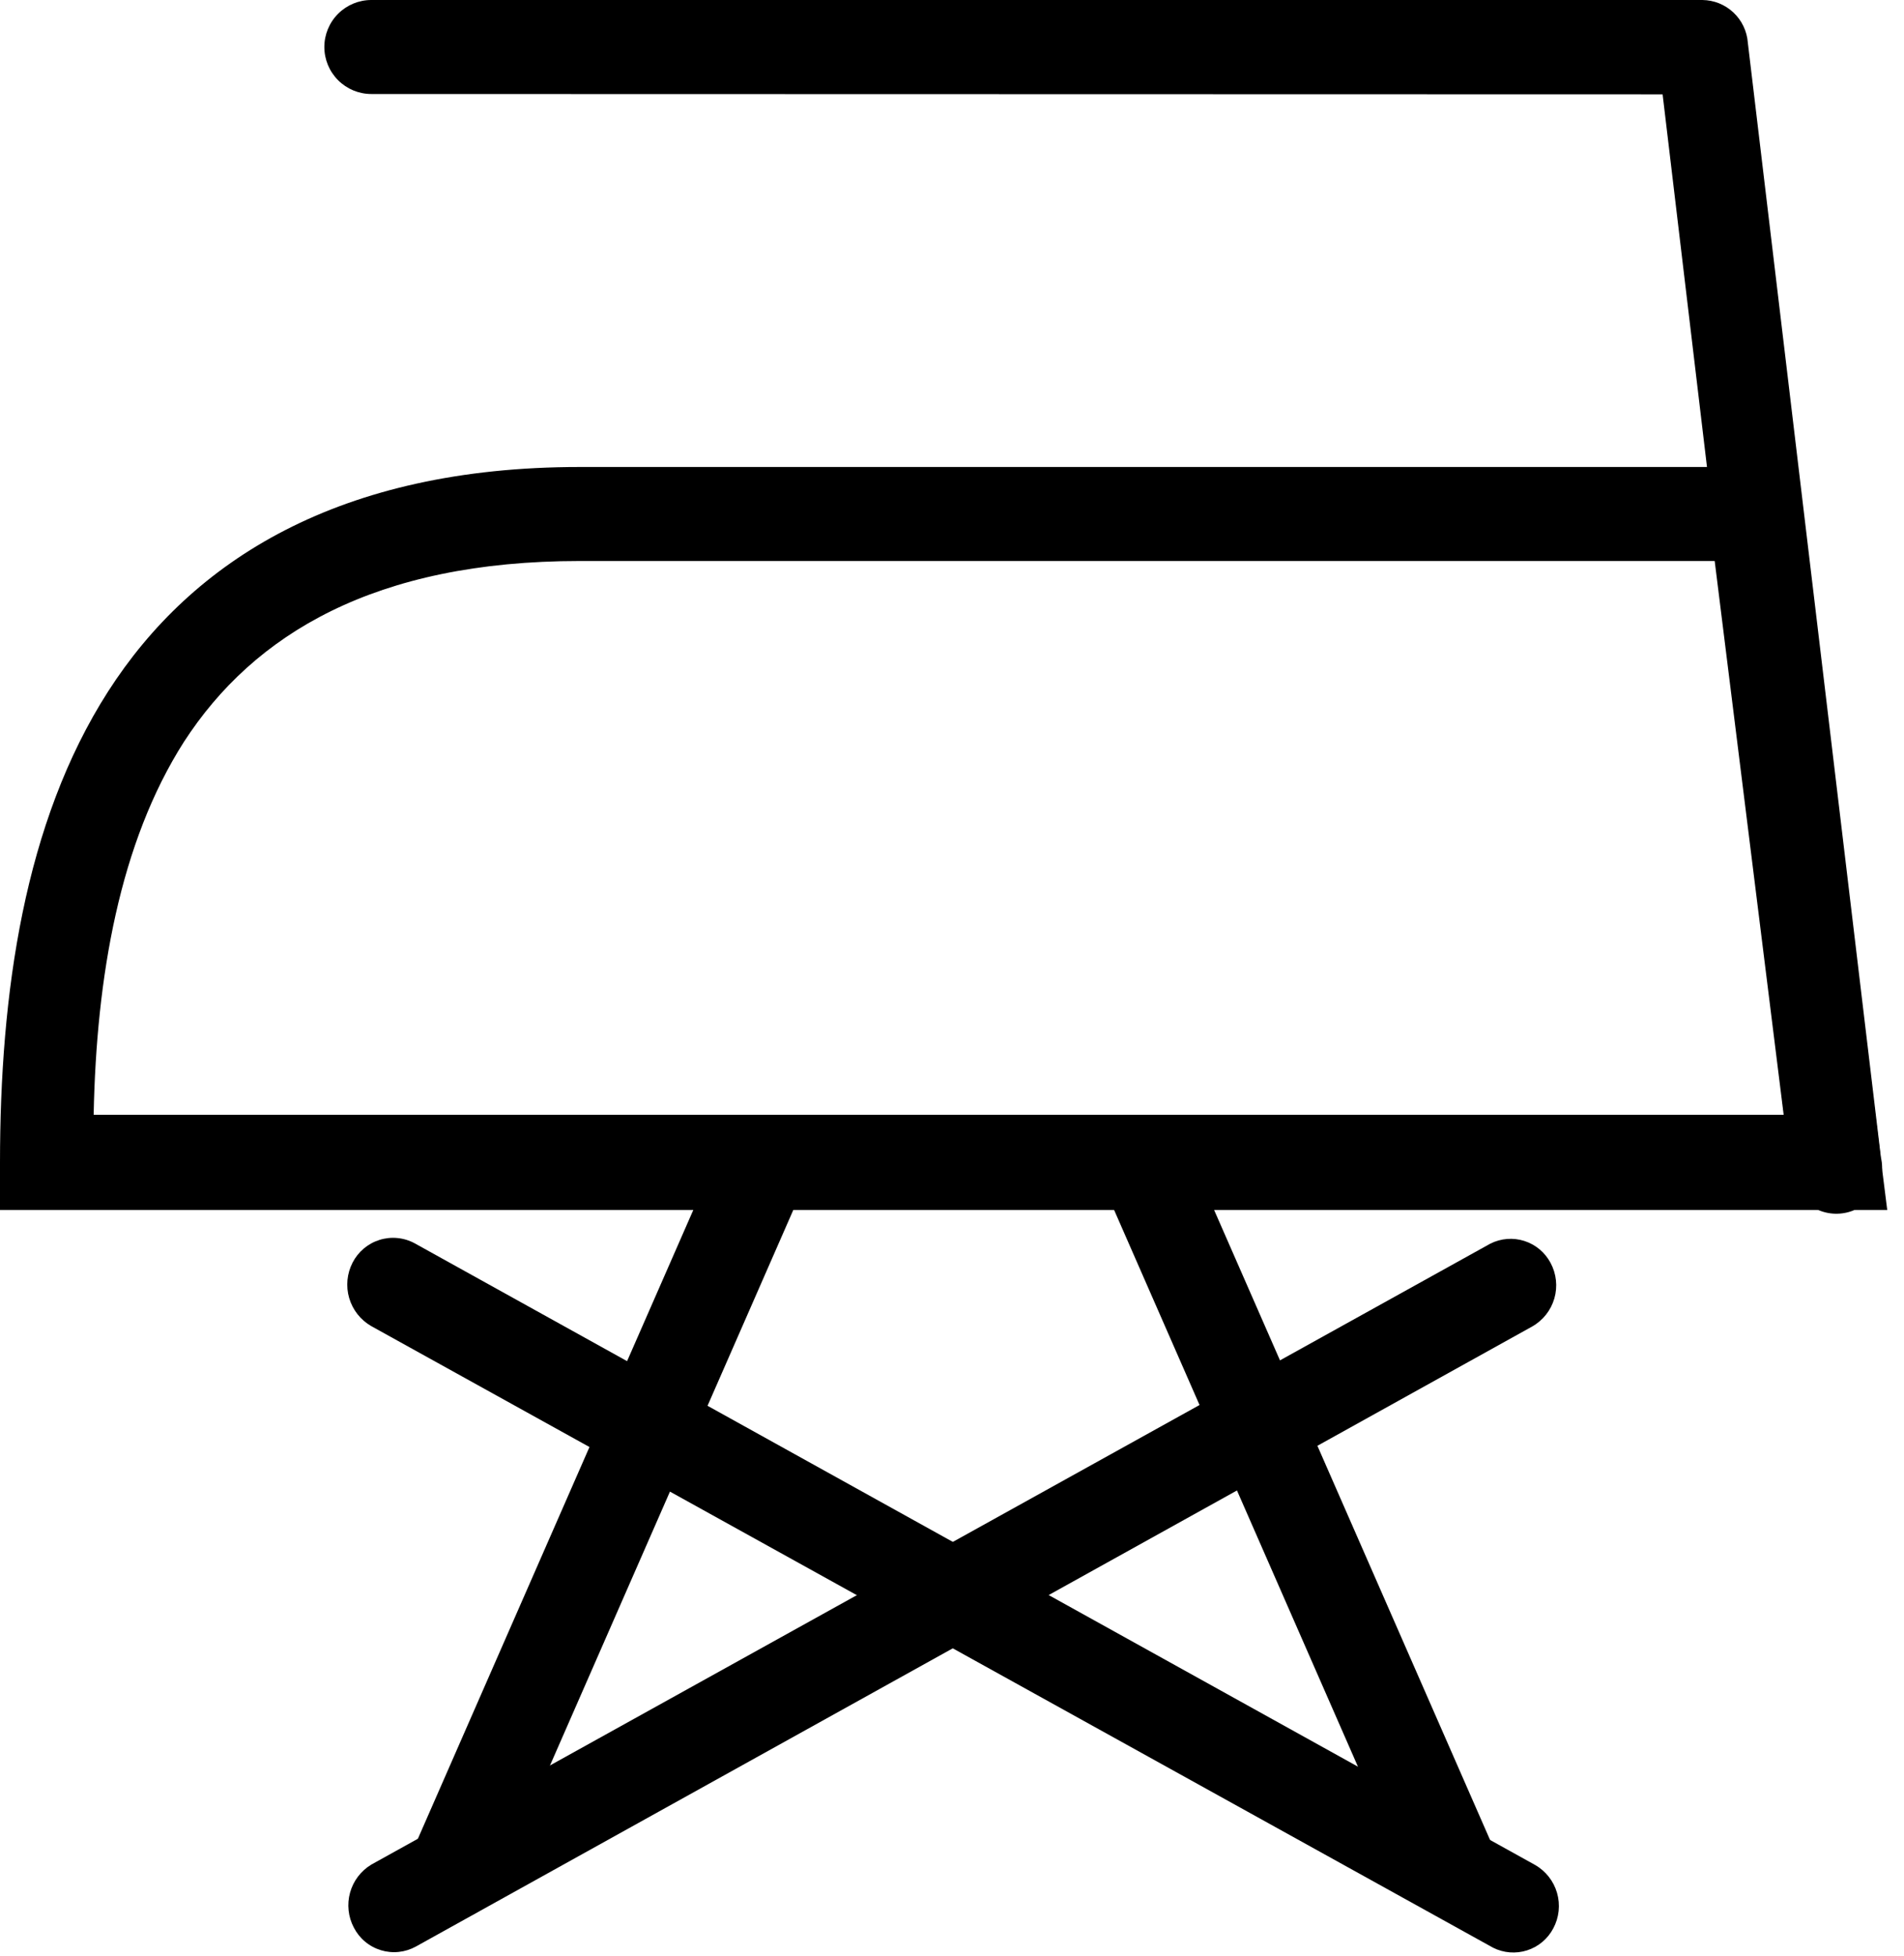
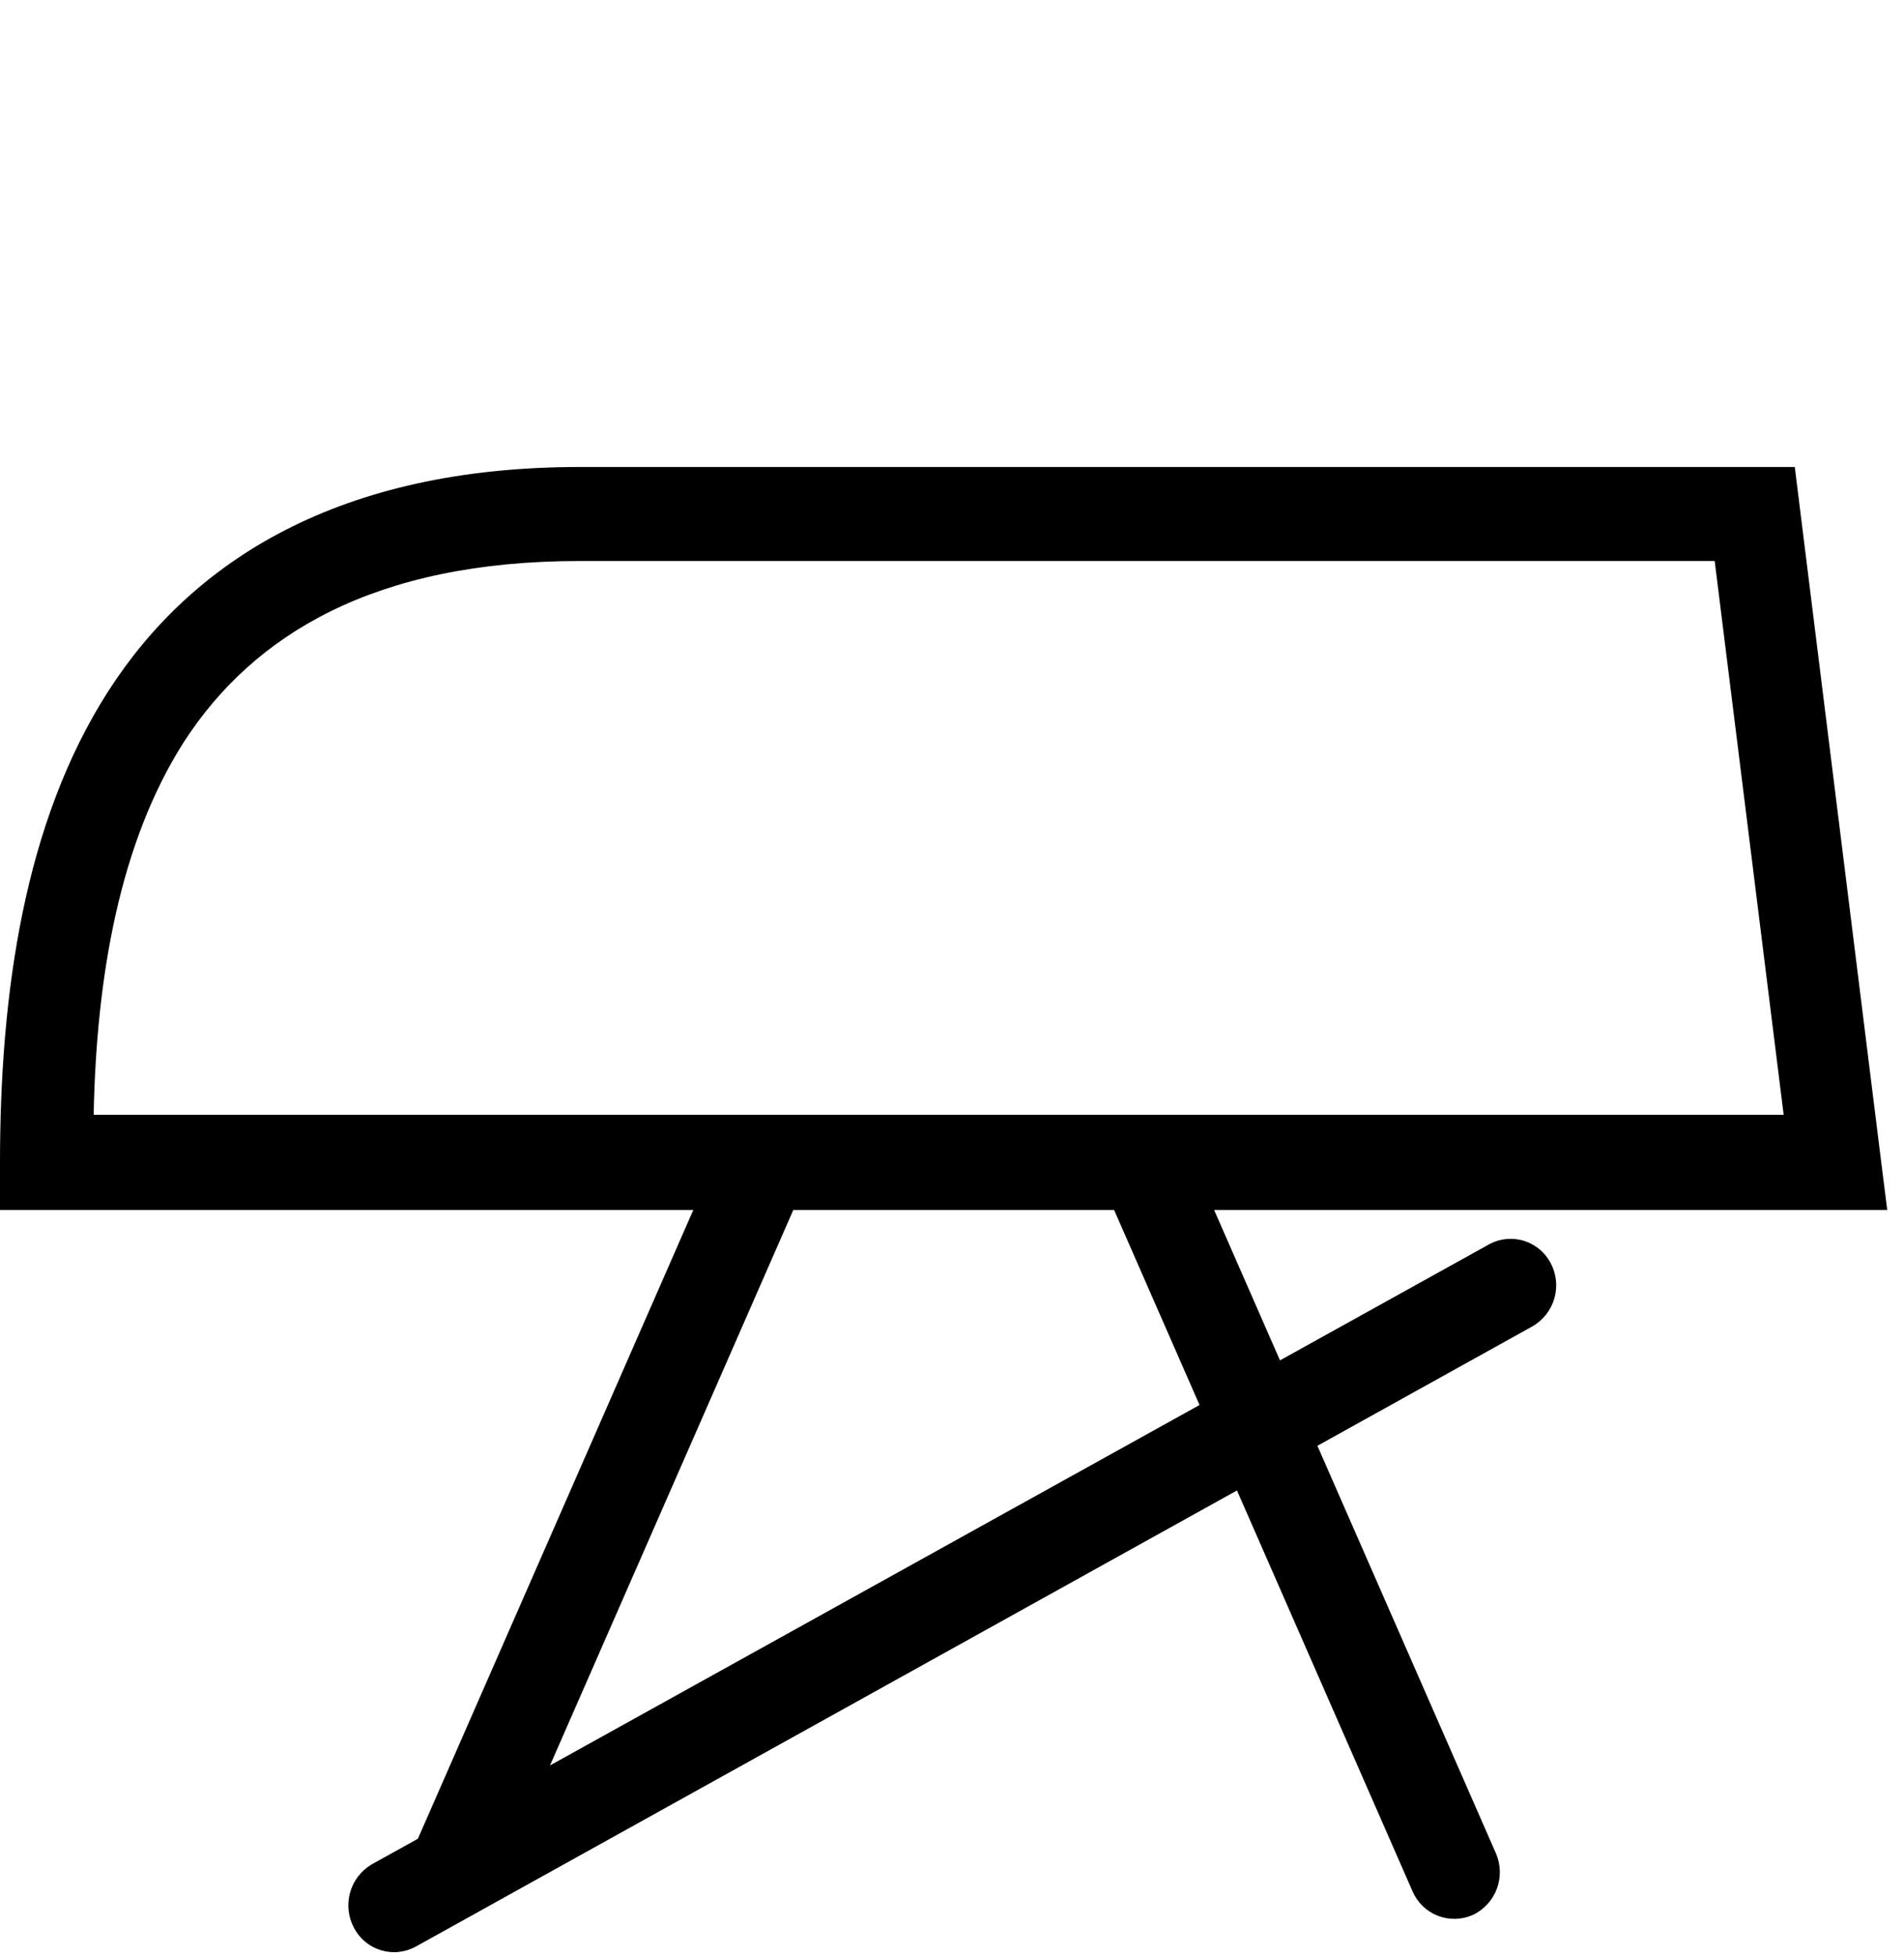
<svg xmlns="http://www.w3.org/2000/svg" width="112" height="115" viewBox="0 0 112 115" fill="none">
  <path fill-rule="evenodd" clip-rule="evenodd" d="M34.1 27.457H105.576L105.877 29.884L110.624 68.04L111.014 71.14H0V68.377C0 58.421 1.417 48.36 6.359 40.654C11.302 32.948 19.964 27.457 34.1 27.457ZM100.864 32.984H34.1C22.072 32.984 14.933 37.271 10.823 43.612C7.033 49.547 5.669 57.429 5.509 65.542H104.921L100.864 32.984Z" fill="black" />
-   <path fill-rule="evenodd" clip-rule="evenodd" d="M21.843 5.527C21.11 5.527 20.407 5.236 19.889 4.717C19.37 4.199 19.079 3.496 19.079 2.763C19.079 2.031 19.37 1.328 19.889 0.809C20.407 0.291 21.11 0 21.843 0H100.139C100.819 0.007 101.472 0.27 101.967 0.736C102.463 1.202 102.765 1.837 102.814 2.515L110.643 68.058C110.729 68.425 110.736 68.805 110.665 69.176C110.594 69.546 110.446 69.897 110.231 70.206C110.015 70.516 109.738 70.776 109.415 70.971C109.093 71.167 108.733 71.292 108.359 71.339C107.985 71.387 107.606 71.355 107.245 71.246C106.884 71.138 106.55 70.954 106.264 70.709C105.978 70.463 105.748 70.16 105.587 69.819C105.426 69.478 105.338 69.108 105.329 68.731L97.8 5.545L21.843 5.527Z" fill="black" />
  <path fill-rule="evenodd" clip-rule="evenodd" d="M24.463 114.446C24.151 114.618 23.808 114.725 23.454 114.762C23.101 114.799 22.743 114.764 22.402 114.66C22.062 114.556 21.746 114.385 21.473 114.156C21.2 113.928 20.976 113.647 20.814 113.33C20.48 112.698 20.401 111.963 20.592 111.275C20.783 110.586 21.23 109.997 21.841 109.628L87.667 73.119C88.288 72.807 89.007 72.75 89.67 72.962C90.332 73.174 90.885 73.638 91.21 74.252C91.554 74.893 91.634 75.643 91.432 76.342C91.23 77.04 90.762 77.632 90.129 77.99L24.463 114.446Z" fill="black" />
-   <path fill-rule="evenodd" clip-rule="evenodd" d="M90.288 109.642C90.921 110 91.388 110.592 91.59 111.29C91.792 111.989 91.713 112.739 91.368 113.379C91.044 113.994 90.491 114.458 89.828 114.67C89.166 114.882 88.447 114.825 87.826 114.513L21.841 77.969C21.211 77.608 20.746 77.017 20.541 76.321C20.336 75.624 20.409 74.876 20.742 74.231C20.905 73.915 21.129 73.634 21.401 73.405C21.674 73.176 21.989 73.003 22.329 72.898C22.669 72.792 23.026 72.755 23.38 72.79C23.734 72.824 24.078 72.929 24.391 73.098L90.288 109.642Z" fill="black" />
  <path fill-rule="evenodd" clip-rule="evenodd" d="M29.105 111.21C28.966 111.536 28.764 111.831 28.51 112.078C28.256 112.325 27.955 112.518 27.625 112.647C27.294 112.776 26.942 112.837 26.588 112.828C26.233 112.818 25.885 112.738 25.562 112.592C24.908 112.276 24.403 111.72 24.151 111.039C23.9 110.358 23.923 109.606 24.216 108.942L42.249 67.793C42.389 67.468 42.593 67.174 42.847 66.929C43.102 66.683 43.402 66.491 43.732 66.362C44.061 66.234 44.413 66.172 44.767 66.18C45.12 66.189 45.468 66.267 45.792 66.411C46.445 66.726 46.951 67.283 47.202 67.963C47.453 68.644 47.43 69.396 47.138 70.06L29.105 111.21Z" fill="black" />
  <path fill-rule="evenodd" clip-rule="evenodd" d="M87.983 108.938C88.28 109.602 88.306 110.355 88.054 111.038C87.802 111.72 87.294 112.276 86.637 112.588C86.314 112.731 85.965 112.81 85.612 112.818C85.258 112.826 84.907 112.764 84.577 112.636C84.248 112.507 83.947 112.315 83.692 112.069C83.438 111.824 83.234 111.53 83.094 111.206L65.061 70.056C64.764 69.392 64.739 68.639 64.99 67.957C65.242 67.275 65.751 66.719 66.407 66.407C66.73 66.261 67.079 66.18 67.433 66.171C67.787 66.161 68.14 66.223 68.47 66.352C68.8 66.48 69.101 66.674 69.355 66.921C69.609 67.167 69.812 67.463 69.95 67.789L87.983 108.938Z" fill="black" />
</svg>